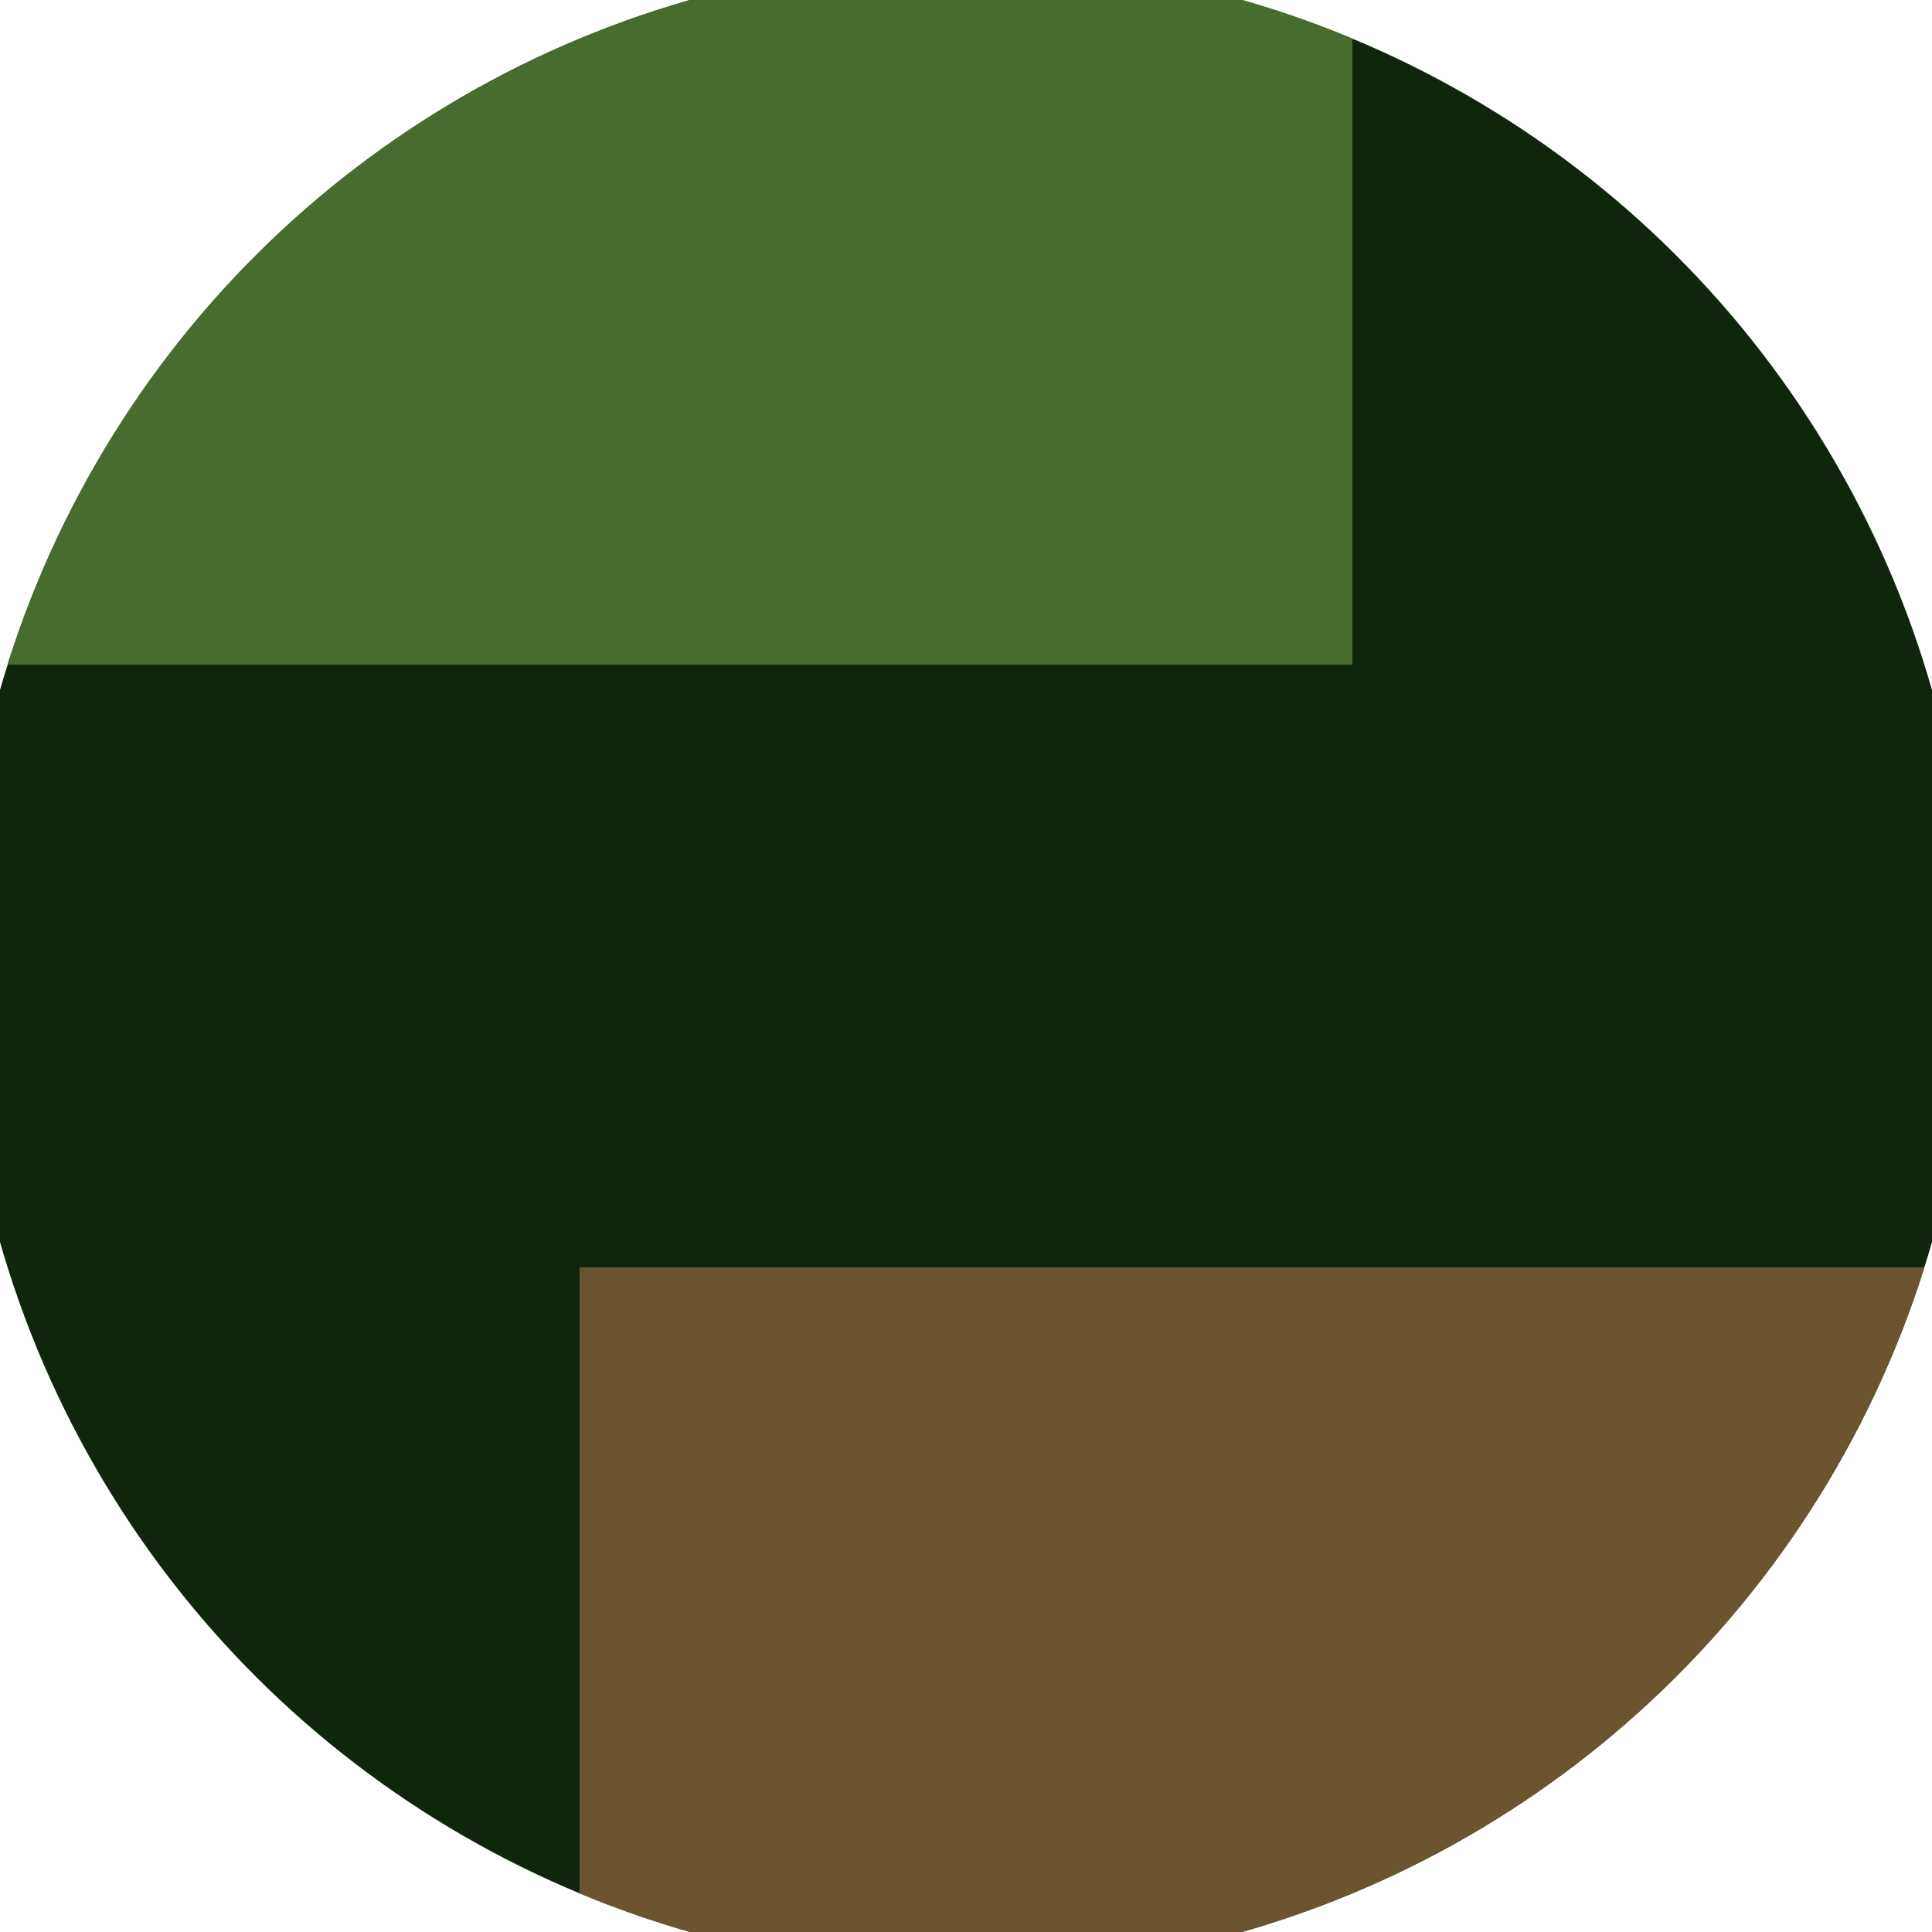
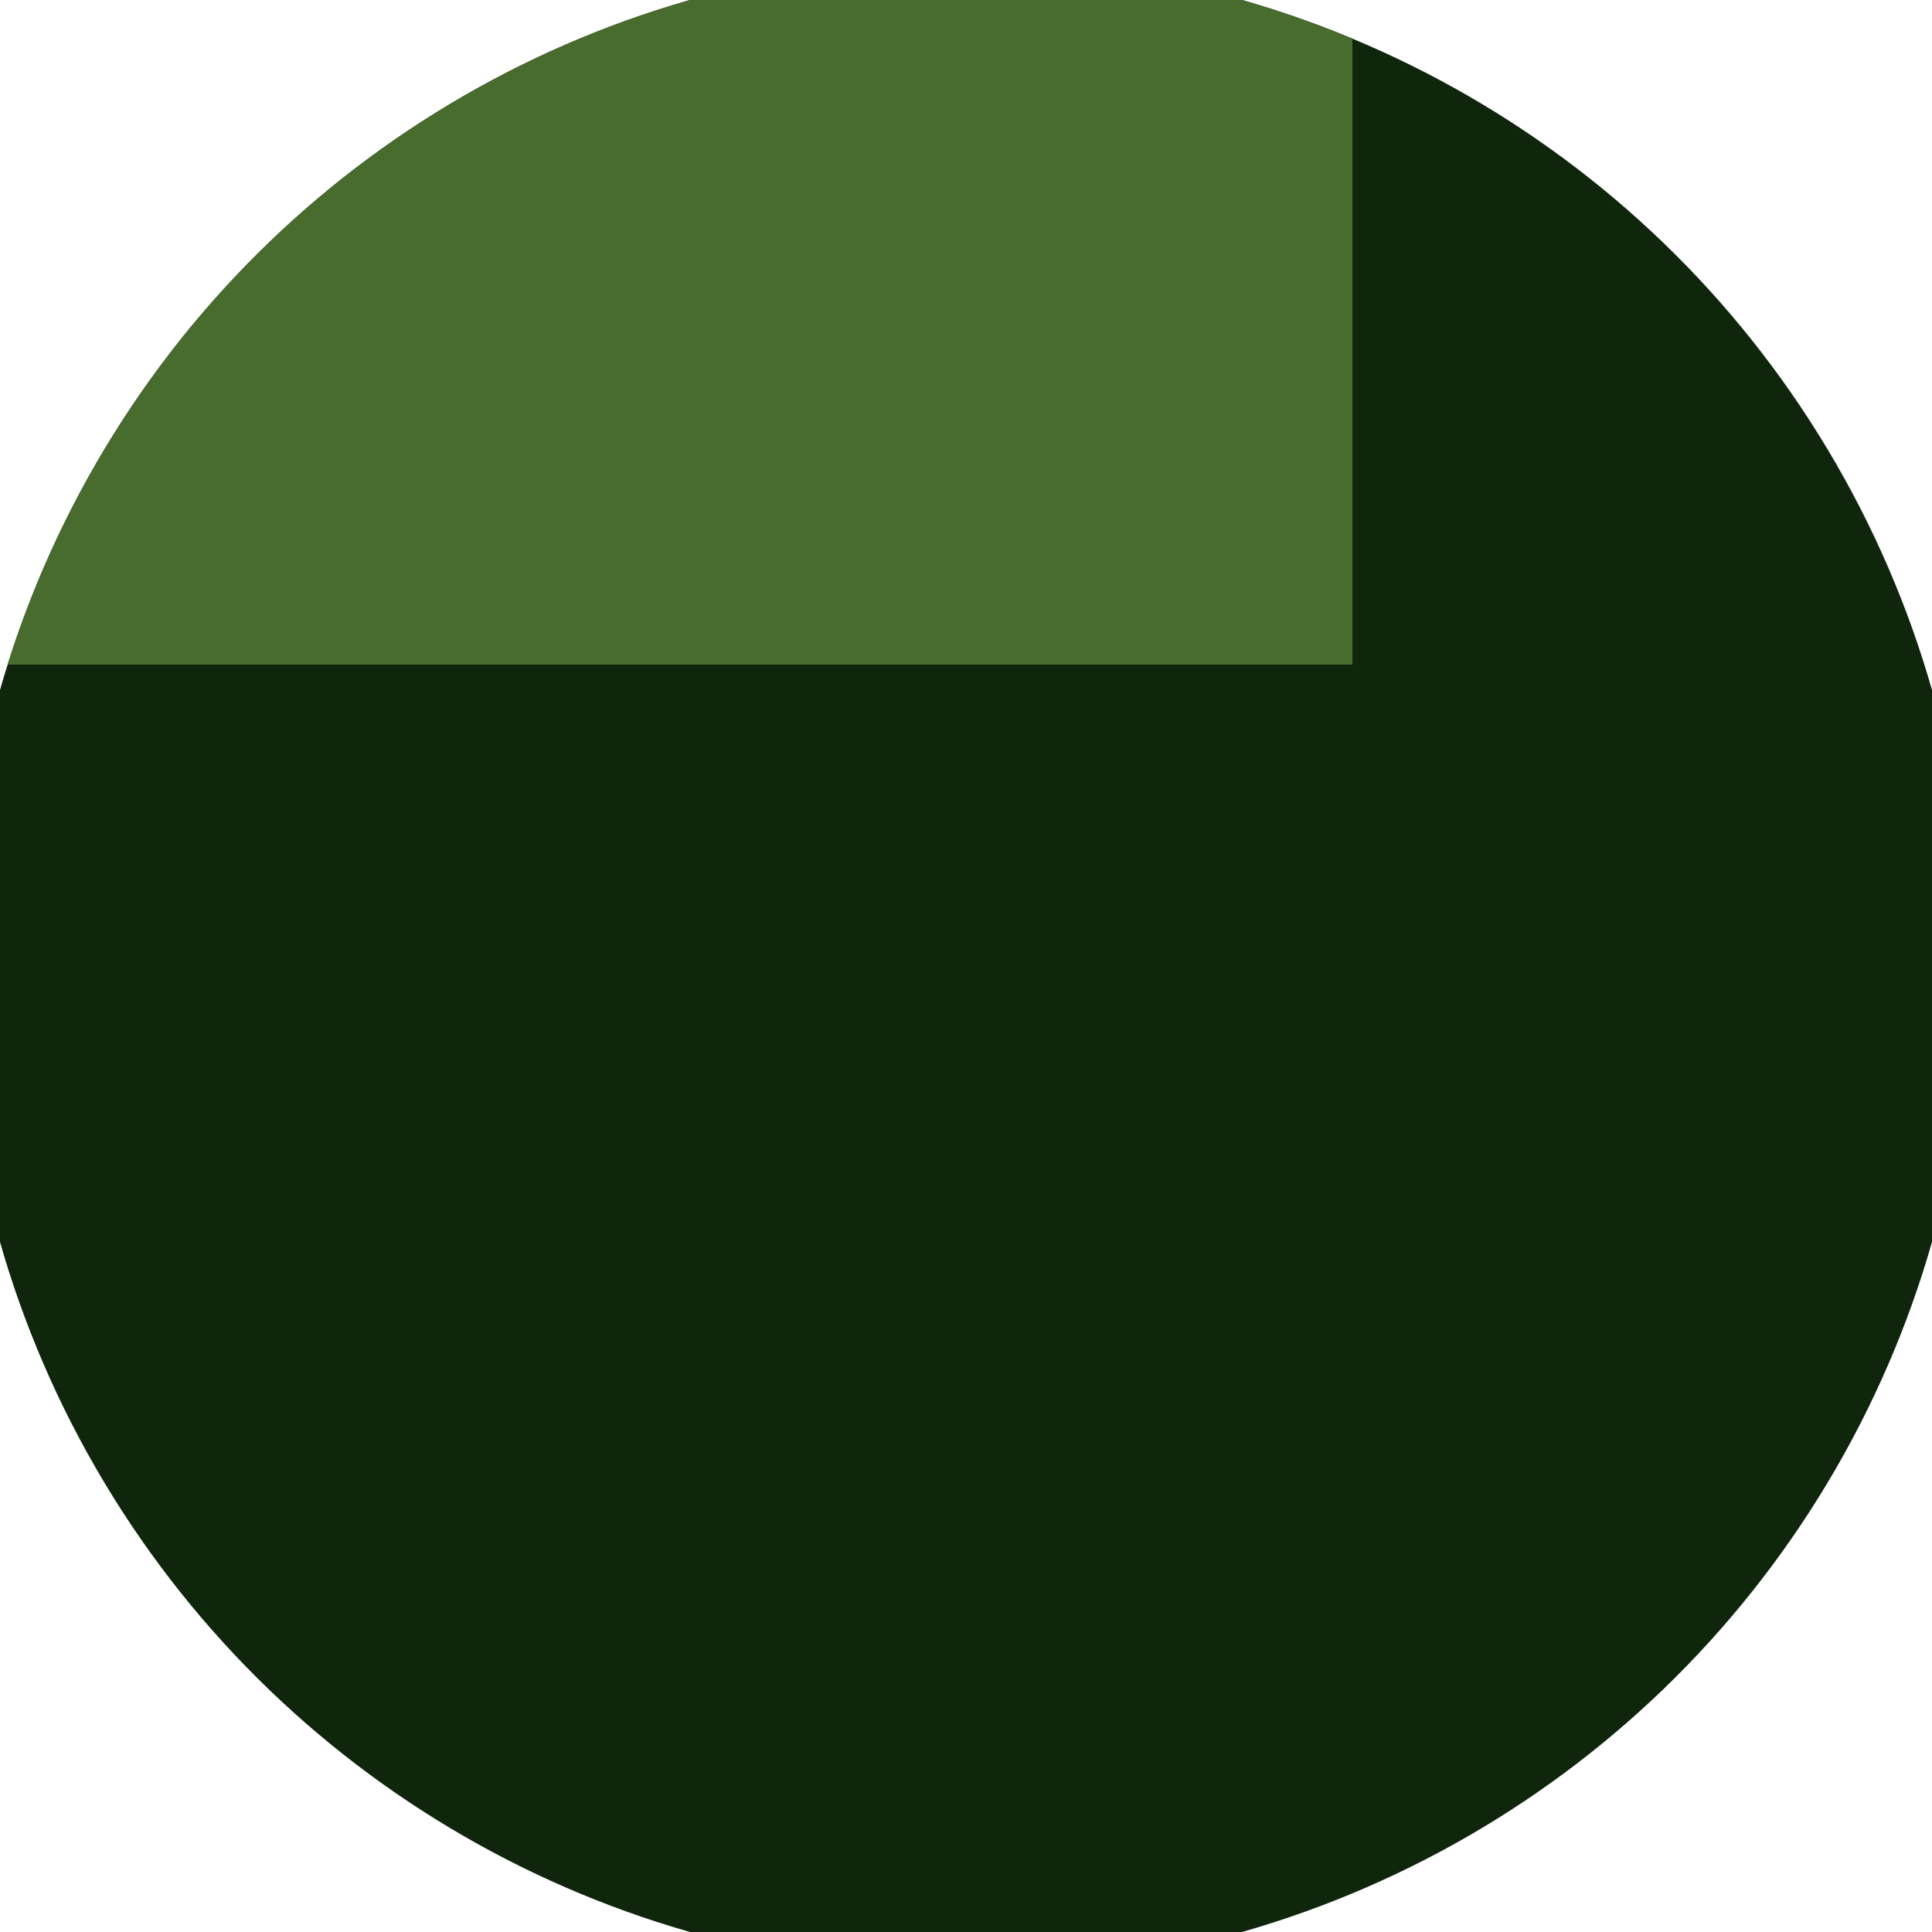
<svg xmlns="http://www.w3.org/2000/svg" width="128" height="128" viewBox="0 0 100 100" shape-rendering="geometricPrecision">
  <defs>
    <clipPath id="clip">
      <circle cx="50" cy="50" r="52" />
    </clipPath>
  </defs>
  <g transform="rotate(90 50 50)">
    <rect x="0" y="0" width="100" height="100" fill="#0f260d" clip-path="url(#clip)" />
    <path d="M 0 30 H 34.4 V 100 H 0 Z" fill="#486b2e" clip-path="url(#clip)" />
-     <path d="M 65.6 0 V 70 H 100 V 0 Z" fill="#6b552e" clip-path="url(#clip)" />
  </g>
</svg>